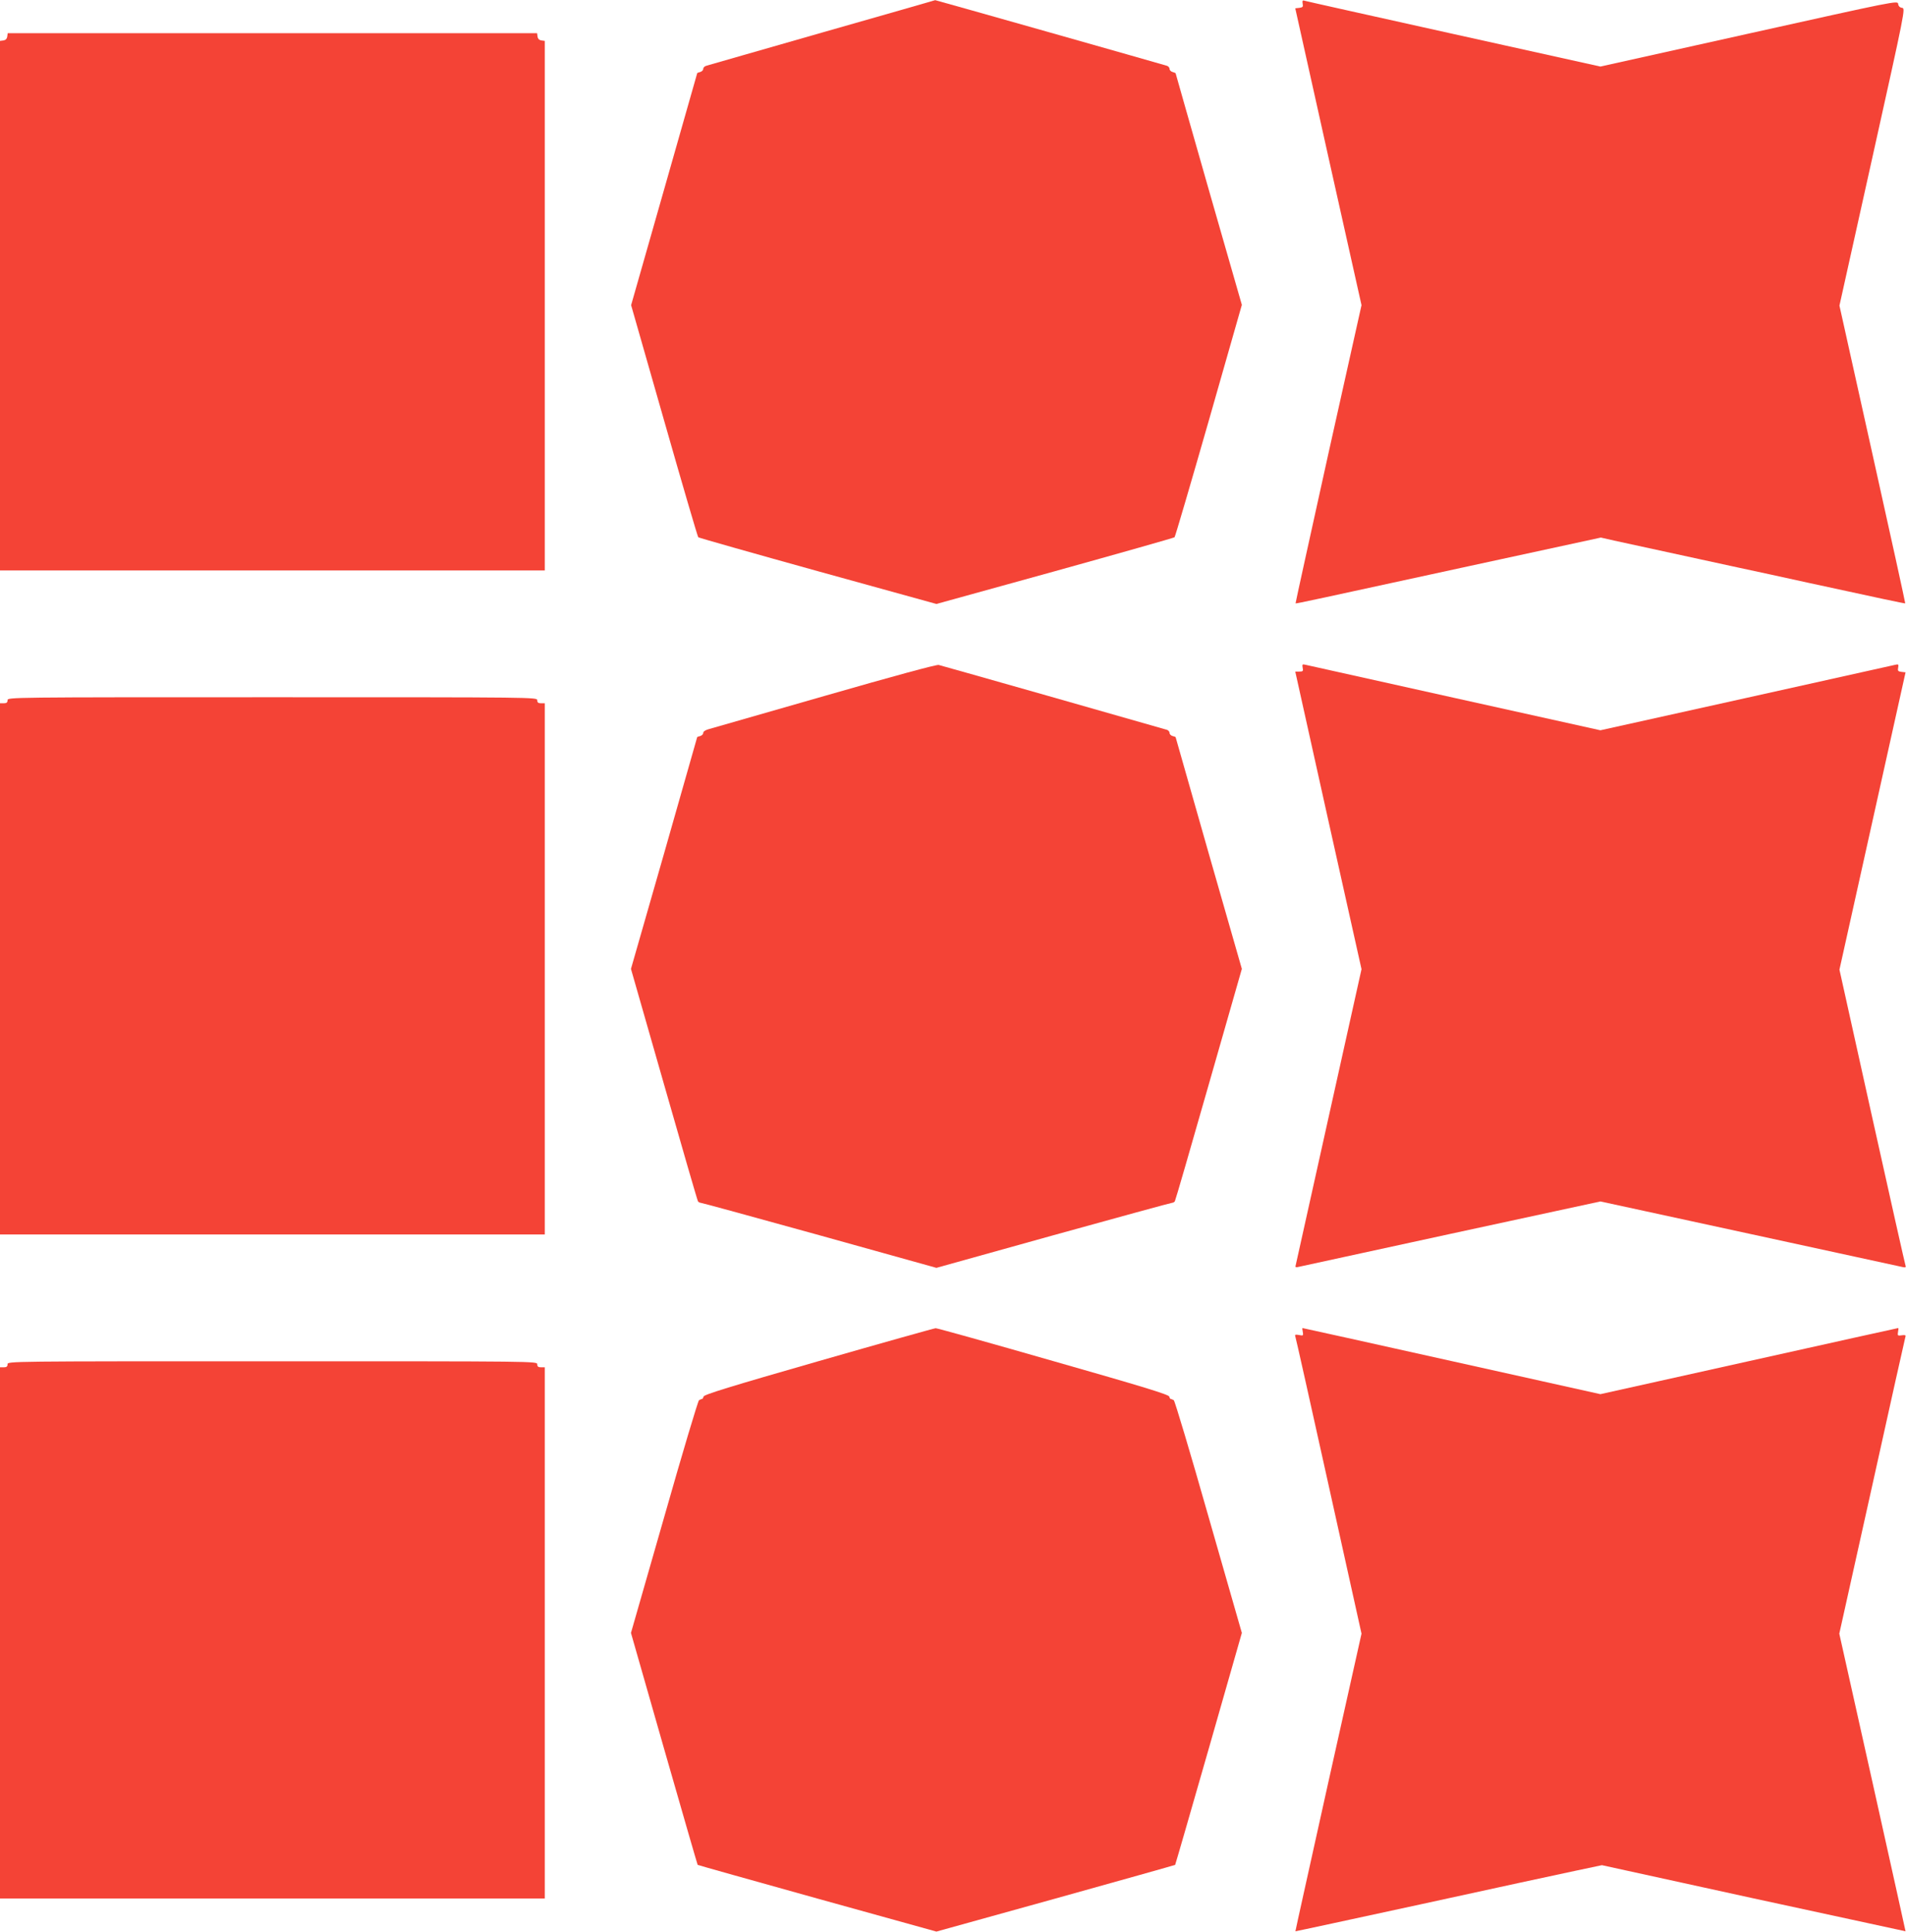
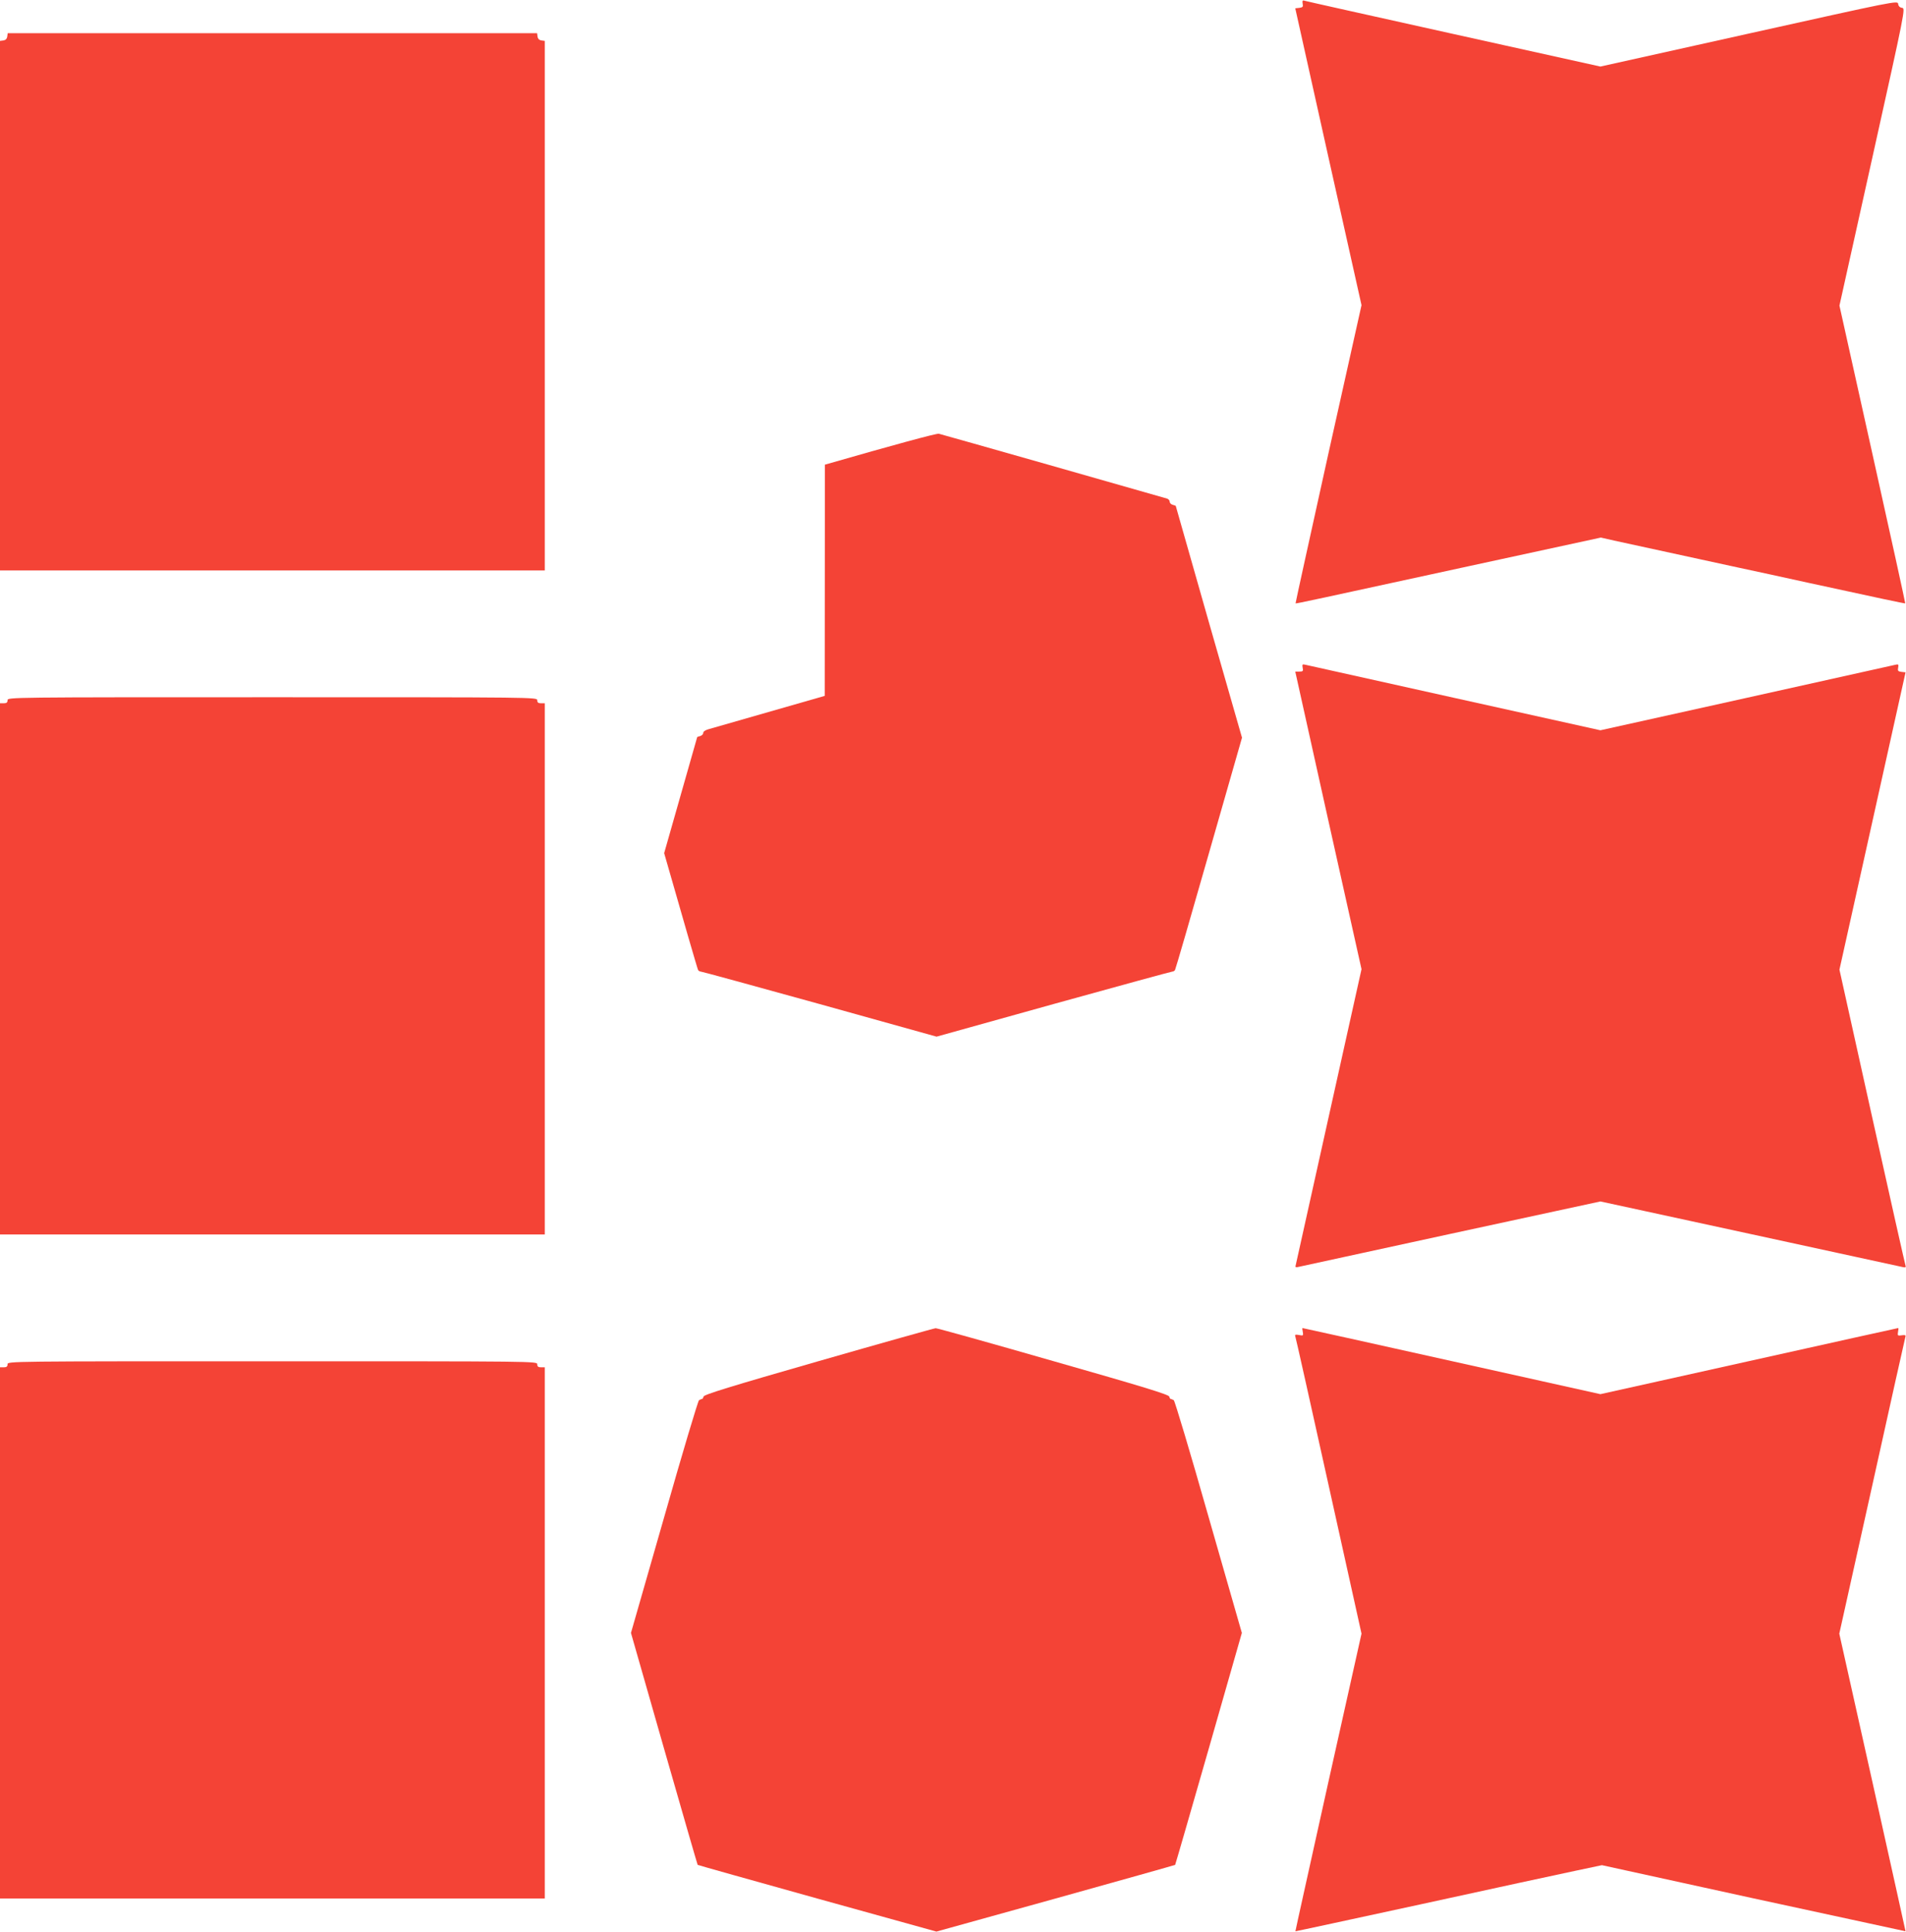
<svg xmlns="http://www.w3.org/2000/svg" version="1.0" width="1263pt" height="1280pt" viewBox="0 0 1263 1280" preserveAspectRatio="xMidYMid meet">
  <g transform="translate(0,1280) scale(0.1,-0.1)" fill="#f44336" stroke="none">
-     <path d="M5450 12585 c-410 -118 -755 -216 -767 -220 -13 -3 -23 -12 -23 -21 0 -9 -9 -18 -20 -21 -11 -3 -20 -6 -20 -8 0 -1 -99 -347 -219 -769 l-219 -768 219 -766 c120 -421 222 -769 226 -772 5 -4 361 -105 793 -225 l785 -217 785 217 c432 120 788 221 793 225 4 3 106 351 227 773 l219 767 -220 766 c-120 421 -219 767 -219 769 0 1 -9 5 -20 8 -11 3 -20 12 -20 20 0 9 -8 18 -17 21 -63 19 -1534 436 -1536 435 -1 -1 -337 -97 -747 -214z" />
    <path d="M8632 12776 c4 -21 1 -25 -22 -28 l-27 -3 219 -983 220 -984 -220 -986 c-120 -543 -218 -988 -217 -990 2 -3 121 23 1151 247 l872 189 88 -20 c91 -20 500 -109 819 -178 99 -21 306 -66 460 -100 482 -105 648 -140 650 -138 1 2 -96 446 -217 988 l-219 985 219 985 c217 977 219 985 196 988 -15 2 -24 11 -26 26 -3 23 -11 21 -988 -196 l-985 -219 -975 216 c-536 119 -981 218 -989 221 -10 3 -12 -3 -9 -20z" />
    <path d="M48 12558 c-2 -15 -11 -24 -25 -26 l-23 -3 0 -1755 0 -1754 1805 0 1805 0 0 1754 0 1755 -22 3 c-15 2 -24 11 -26 26 l-3 22 -1754 0 -1754 0 -3 -22z" />
-     <path d="M5465 8189 c-401 -115 -747 -214 -767 -220 -23 -6 -38 -16 -38 -25 0 -9 -9 -18 -20 -21 -11 -3 -20 -6 -20 -7 0 0 -99 -346 -219 -769 l-220 -767 219 -765 c120 -420 221 -769 225 -775 3 -5 12 -10 18 -10 7 0 361 -97 787 -215 l775 -216 775 216 c426 118 780 215 787 215 6 0 15 5 18 10 4 6 105 355 225 775 l219 765 -220 767 c-120 423 -219 769 -219 769 0 1 -9 4 -20 7 -11 3 -20 12 -20 20 0 9 -8 18 -17 21 -95 28 -1494 426 -1513 430 -16 3 -296 -73 -755 -205z" />
+     <path d="M5465 8189 c-401 -115 -747 -214 -767 -220 -23 -6 -38 -16 -38 -25 0 -9 -9 -18 -20 -21 -11 -3 -20 -6 -20 -7 0 0 -99 -346 -219 -769 c120 -420 221 -769 225 -775 3 -5 12 -10 18 -10 7 0 361 -97 787 -215 l775 -216 775 216 c426 118 780 215 787 215 6 0 15 5 18 10 4 6 105 355 225 775 l219 765 -220 767 c-120 423 -219 769 -219 769 0 1 -9 4 -20 7 -11 3 -20 12 -20 20 0 9 -8 18 -17 21 -95 28 -1494 426 -1513 430 -16 3 -296 -73 -755 -205z" />
    <path d="M8632 8376 c5 -23 2 -26 -22 -26 l-27 0 219 -986 220 -986 -217 -976 c-119 -537 -218 -983 -220 -990 -3 -8 3 -11 18 -7 12 3 468 102 1012 220 l990 214 300 -65 c347 -75 684 -148 940 -204 99 -22 306 -67 460 -100 154 -33 291 -63 304 -66 17 -4 22 -1 18 9 -3 8 -103 452 -222 988 l-216 974 219 985 219 985 -27 3 c-23 3 -26 7 -22 28 4 22 2 24 -19 19 -13 -3 -458 -102 -989 -220 l-965 -214 -965 214 c-531 118 -976 217 -989 220 -21 5 -23 3 -19 -19z" />
    <path d="M50 8160 c0 -15 -7 -20 -25 -20 l-25 0 0 -1760 0 -1760 1805 0 1805 0 0 1760 0 1760 -25 0 c-18 0 -25 5 -25 20 0 20 -7 20 -1755 20 -1748 0 -1755 0 -1755 -20z" />
    <path d="M5425 3781 c-585 -168 -761 -222 -763 -235 -2 -9 -7 -16 -10 -16 -4 0 -13 -4 -20 -8 -7 -5 -111 -353 -231 -775 l-220 -767 219 -766 c121 -422 221 -768 223 -771 3 -2 359 -102 793 -223 l789 -219 789 219 c434 121 790 221 793 223 2 3 102 349 223 771 l219 766 -220 767 c-120 422 -224 770 -231 775 -7 4 -16 8 -20 8 -3 0 -8 7 -10 16 -2 13 -179 67 -768 235 -421 121 -772 219 -780 218 -8 0 -357 -98 -775 -218z" />
    <path d="M8633 3974 c4 -24 3 -26 -25 -20 -23 4 -29 3 -25 -8 3 -7 103 -454 222 -992 l217 -979 -220 -985 c-120 -542 -219 -986 -218 -987 1 -1 379 81 841 181 462 101 919 200 1015 220 l175 37 1005 -220 c553 -120 1006 -218 1007 -218 0 1 -98 445 -219 987 l-220 985 218 980 c119 539 219 985 221 991 2 7 -7 9 -25 6 -27 -4 -29 -2 -25 22 3 14 4 26 1 26 -2 0 -446 -98 -988 -219 l-985 -219 -985 219 c-542 121 -987 219 -989 219 -2 0 -1 -12 2 -26z" />
    <path d="M50 3760 c0 -15 -7 -20 -25 -20 l-25 0 0 -1760 0 -1760 1805 0 1805 0 0 1760 0 1760 -25 0 c-18 0 -25 5 -25 20 0 20 -7 20 -1755 20 -1748 0 -1755 0 -1755 -20z" />
  </g>
</svg>